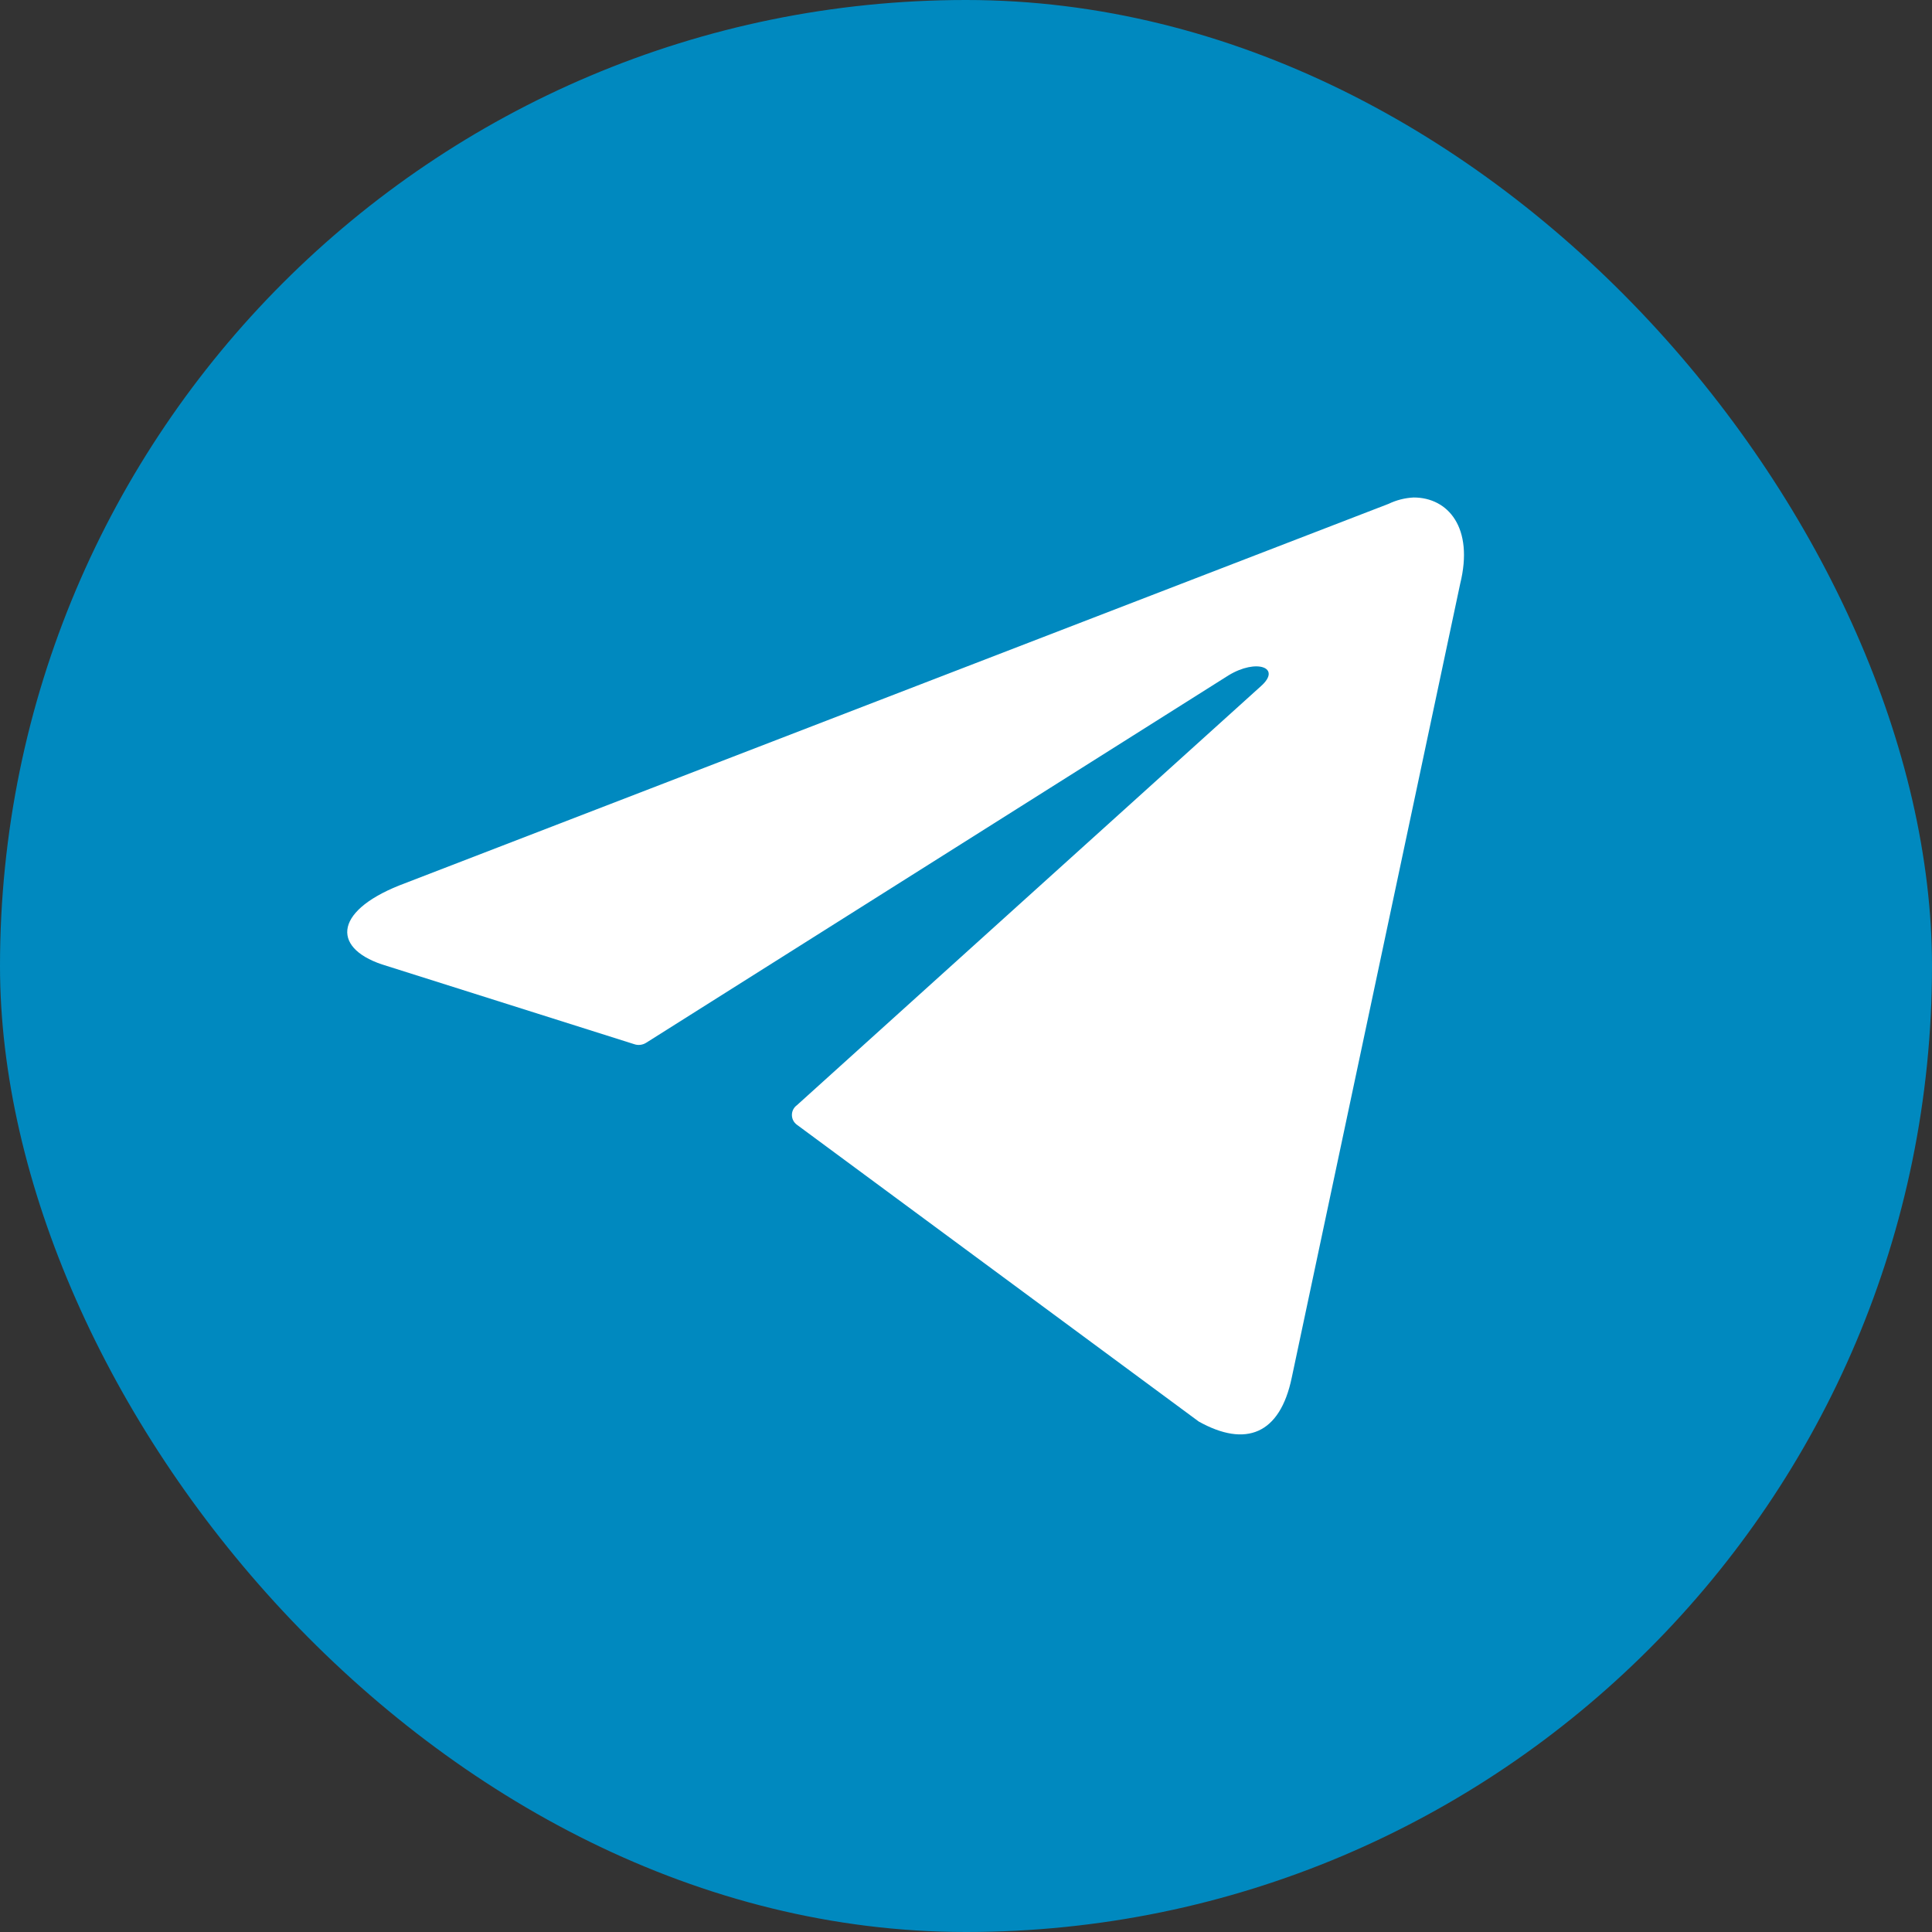
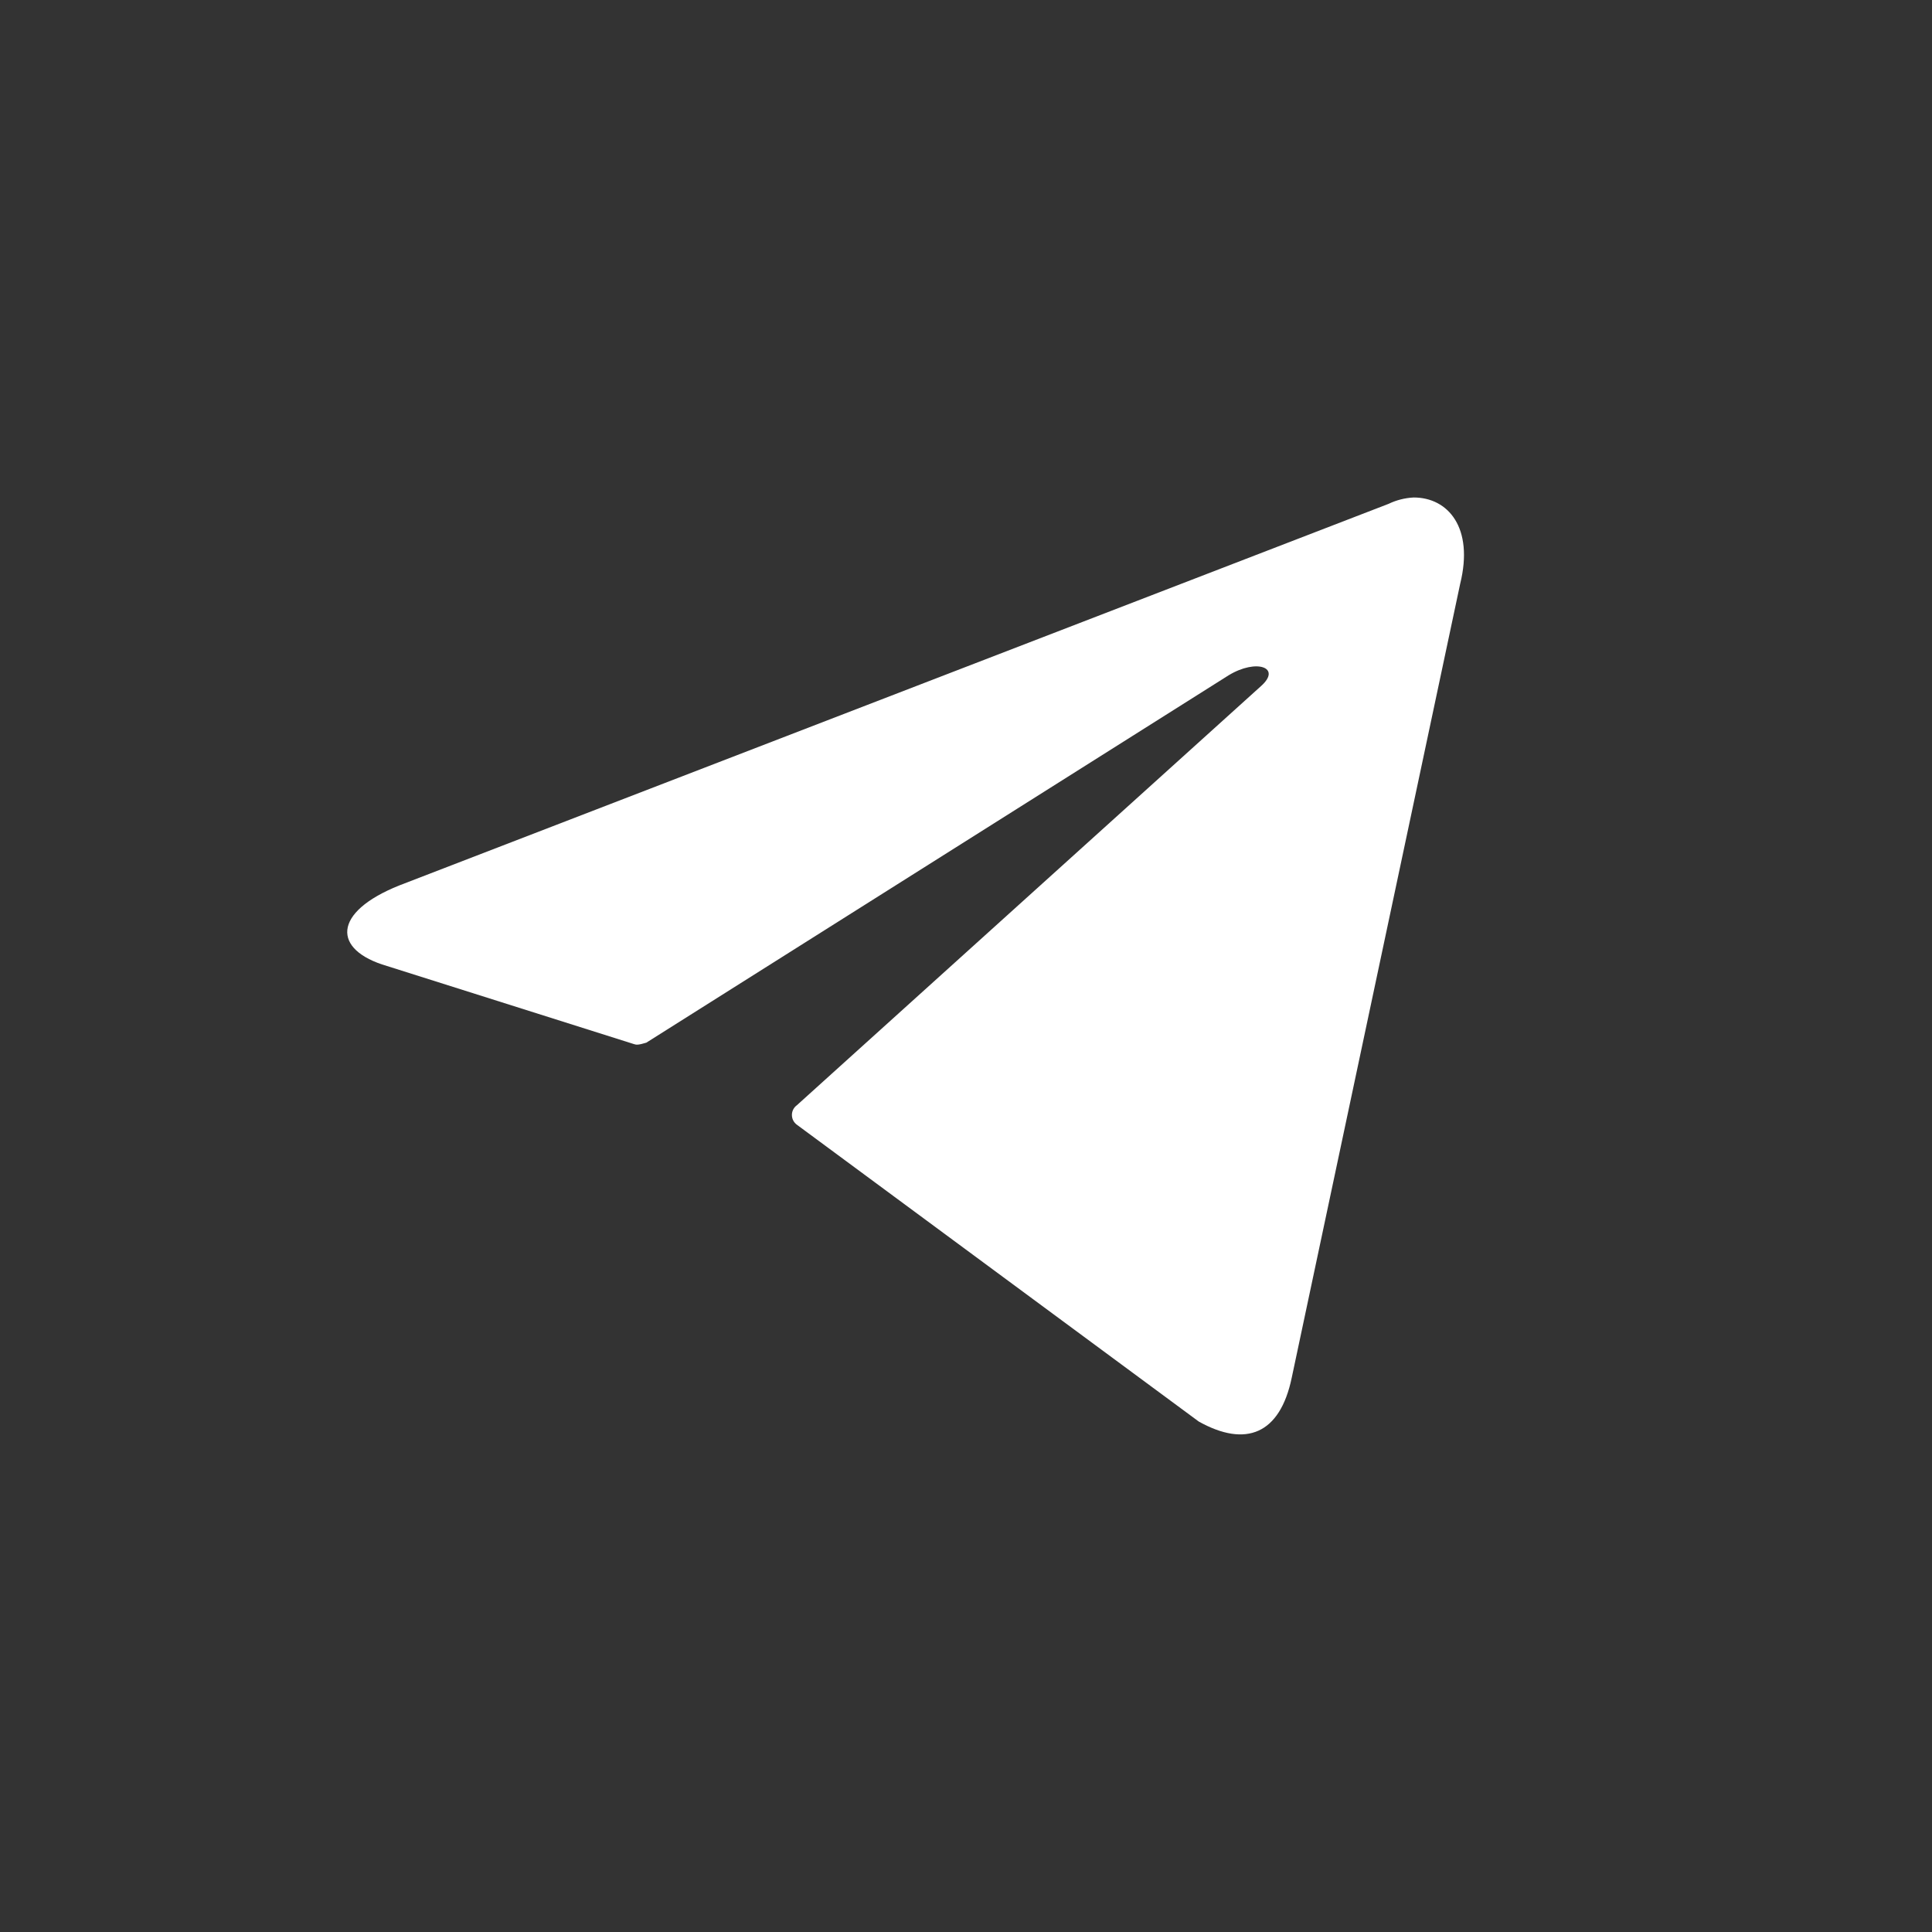
<svg xmlns="http://www.w3.org/2000/svg" width="64" height="64" viewBox="0 0 64 64" fill="none">
  <rect x="0" y="0" width="64" height="64" fill="#333333" stroke="none" />
-   <rect width="64" height="64" rx="32" fill="#0089BF" />
-   <path d="M46.83 16.48C47.97 16.48 48.83 17.48 48.37 19.34L42.79 45.64C42.4 47.51 41.27 47.96 39.71 47.09L26.4 37.26C26.349 37.223 26.306 37.174 26.277 37.118C26.248 37.061 26.233 36.998 26.233 36.935C26.233 36.871 26.248 36.809 26.277 36.752C26.306 36.696 26.349 36.647 26.4 36.61L41.77 22.73C42.47 22.11 41.62 21.81 40.7 22.37L21.41 34.54C21.352 34.578 21.285 34.602 21.216 34.611C21.147 34.62 21.076 34.613 21.01 34.59L12.82 32C11 31.47 11 30.22 13.23 29.33L46 16.69C46.26 16.565 46.542 16.494 46.83 16.48V16.48Z" fill="white" />
+   <path d="M46.83 16.48C47.97 16.48 48.83 17.48 48.37 19.34L42.79 45.64C42.4 47.51 41.27 47.96 39.71 47.09L26.4 37.26C26.349 37.223 26.306 37.174 26.277 37.118C26.248 37.061 26.233 36.998 26.233 36.935C26.233 36.871 26.248 36.809 26.277 36.752C26.306 36.696 26.349 36.647 26.4 36.61L41.77 22.73C42.47 22.11 41.62 21.81 40.7 22.37L21.41 34.54C21.147 34.62 21.076 34.613 21.01 34.59L12.82 32C11 31.47 11 30.22 13.23 29.33L46 16.69C46.26 16.565 46.542 16.494 46.83 16.48V16.48Z" fill="white" />
</svg>